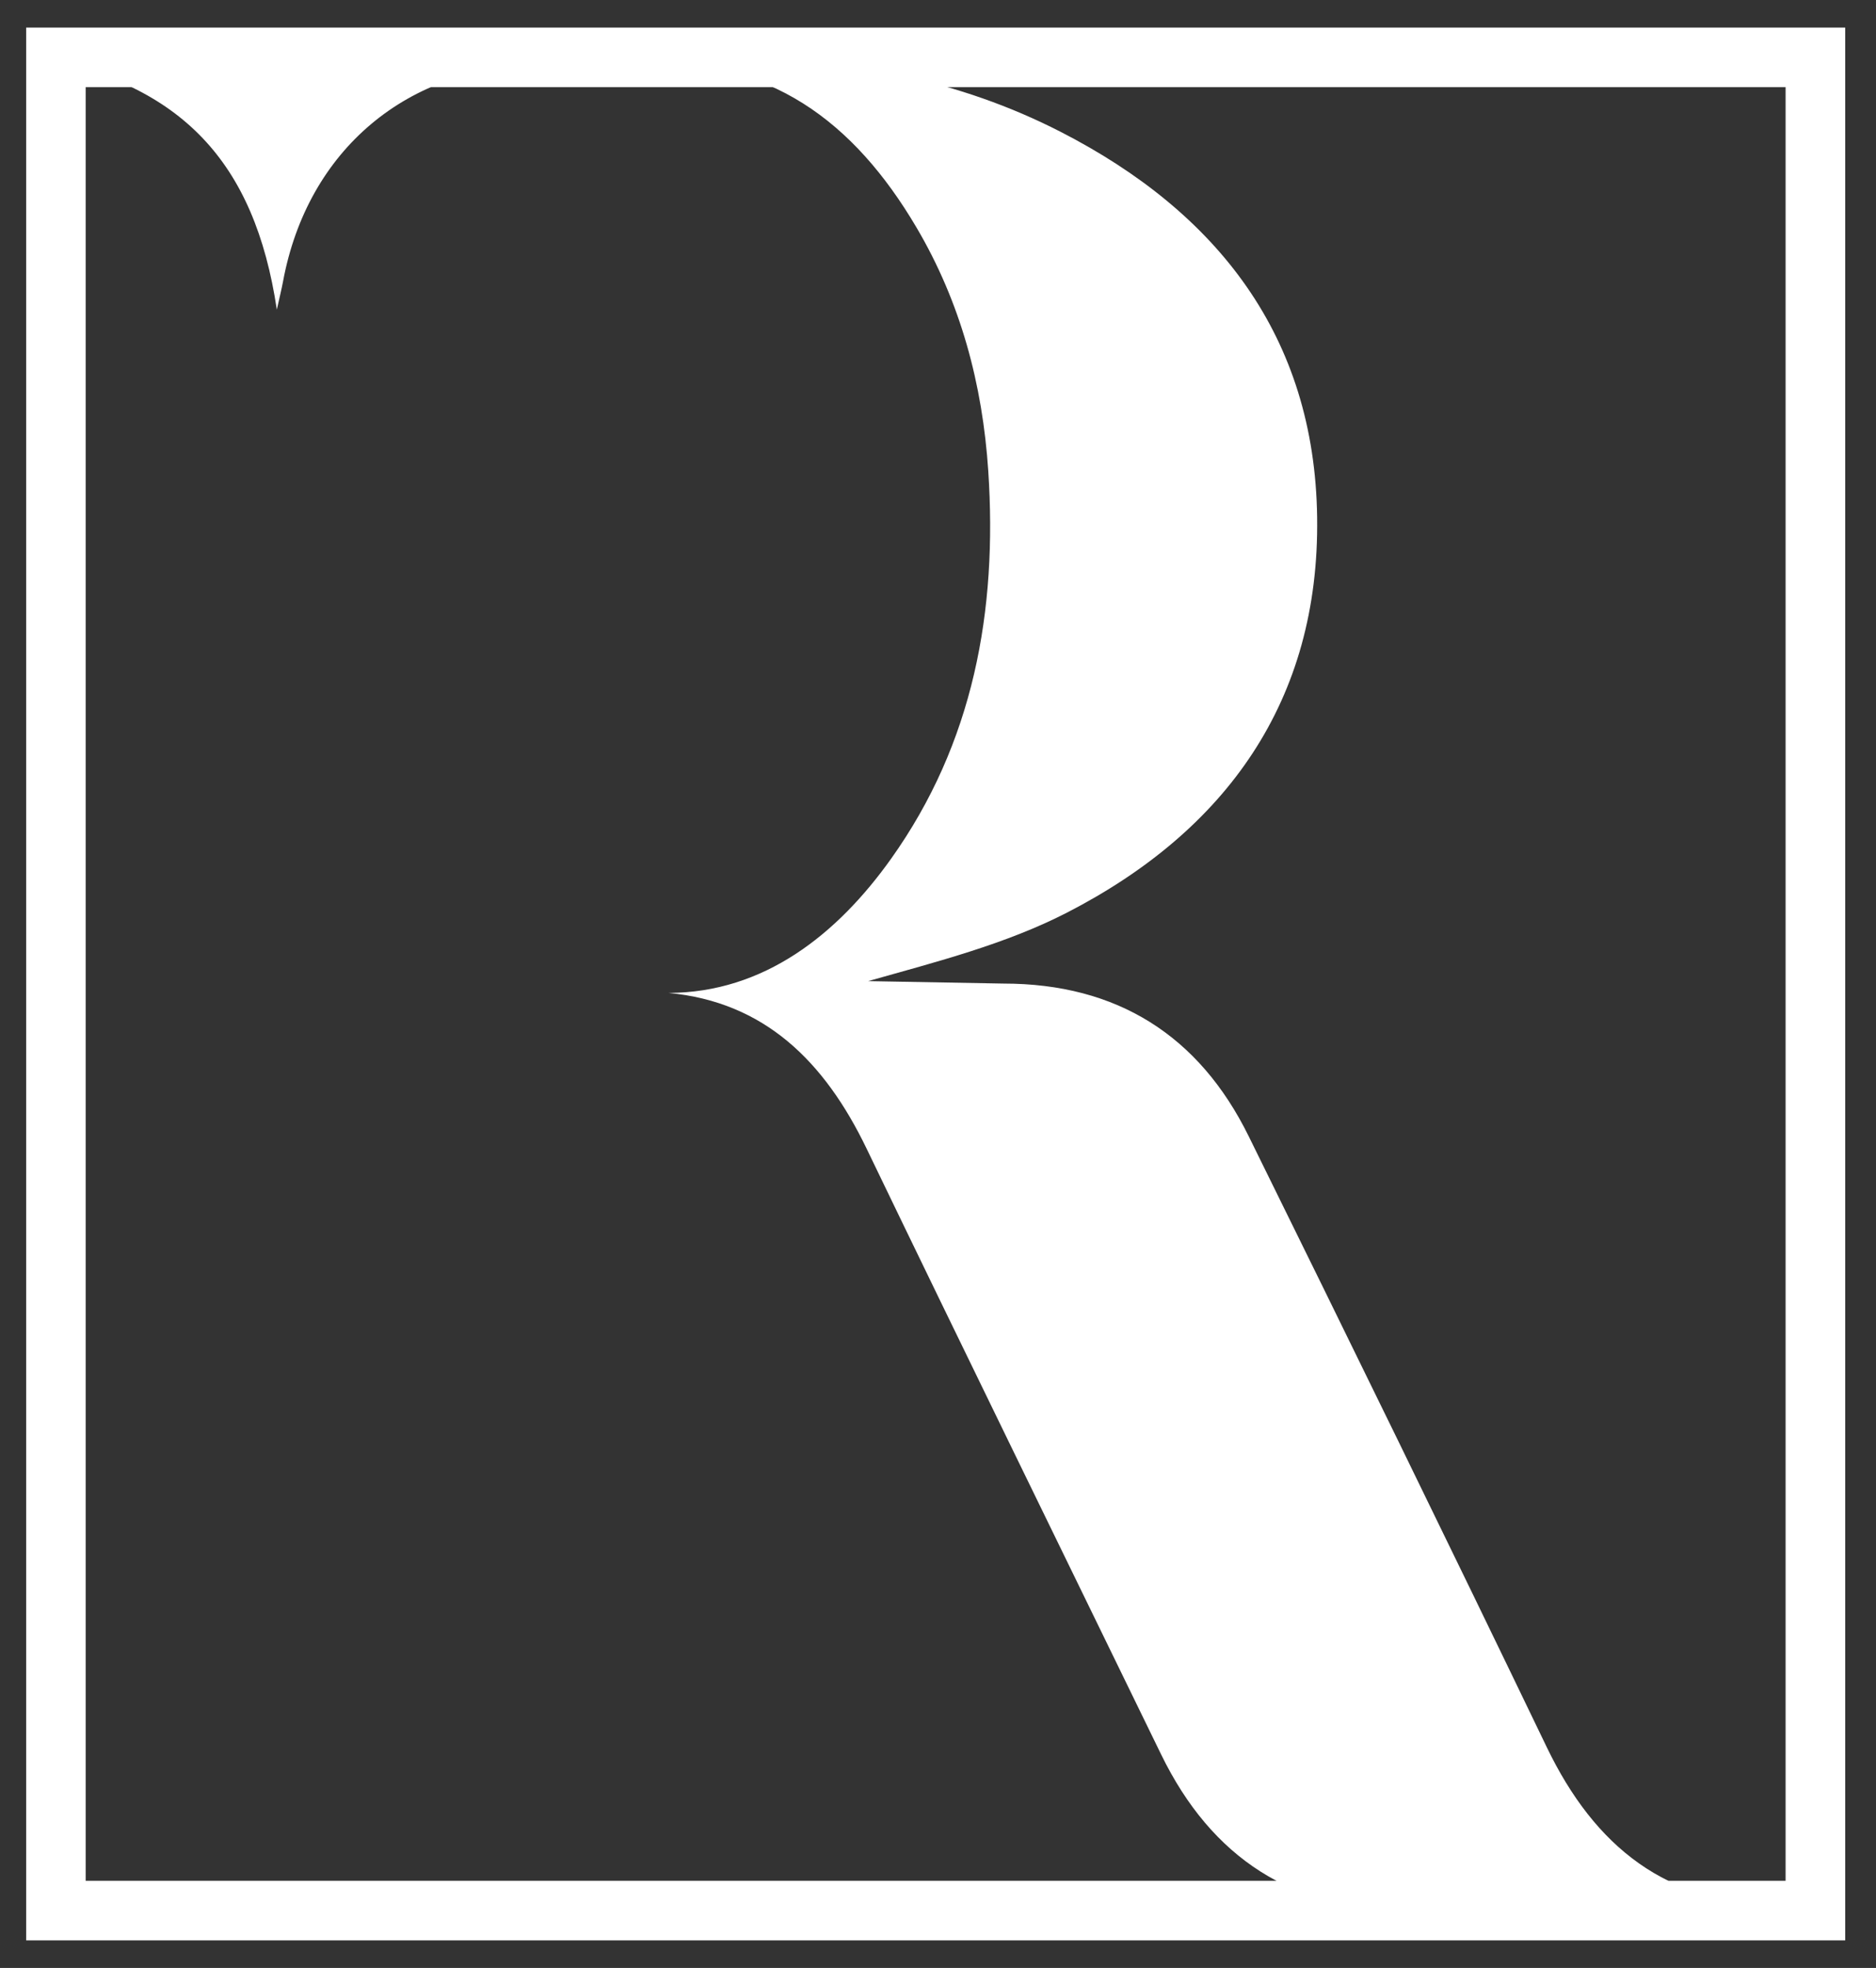
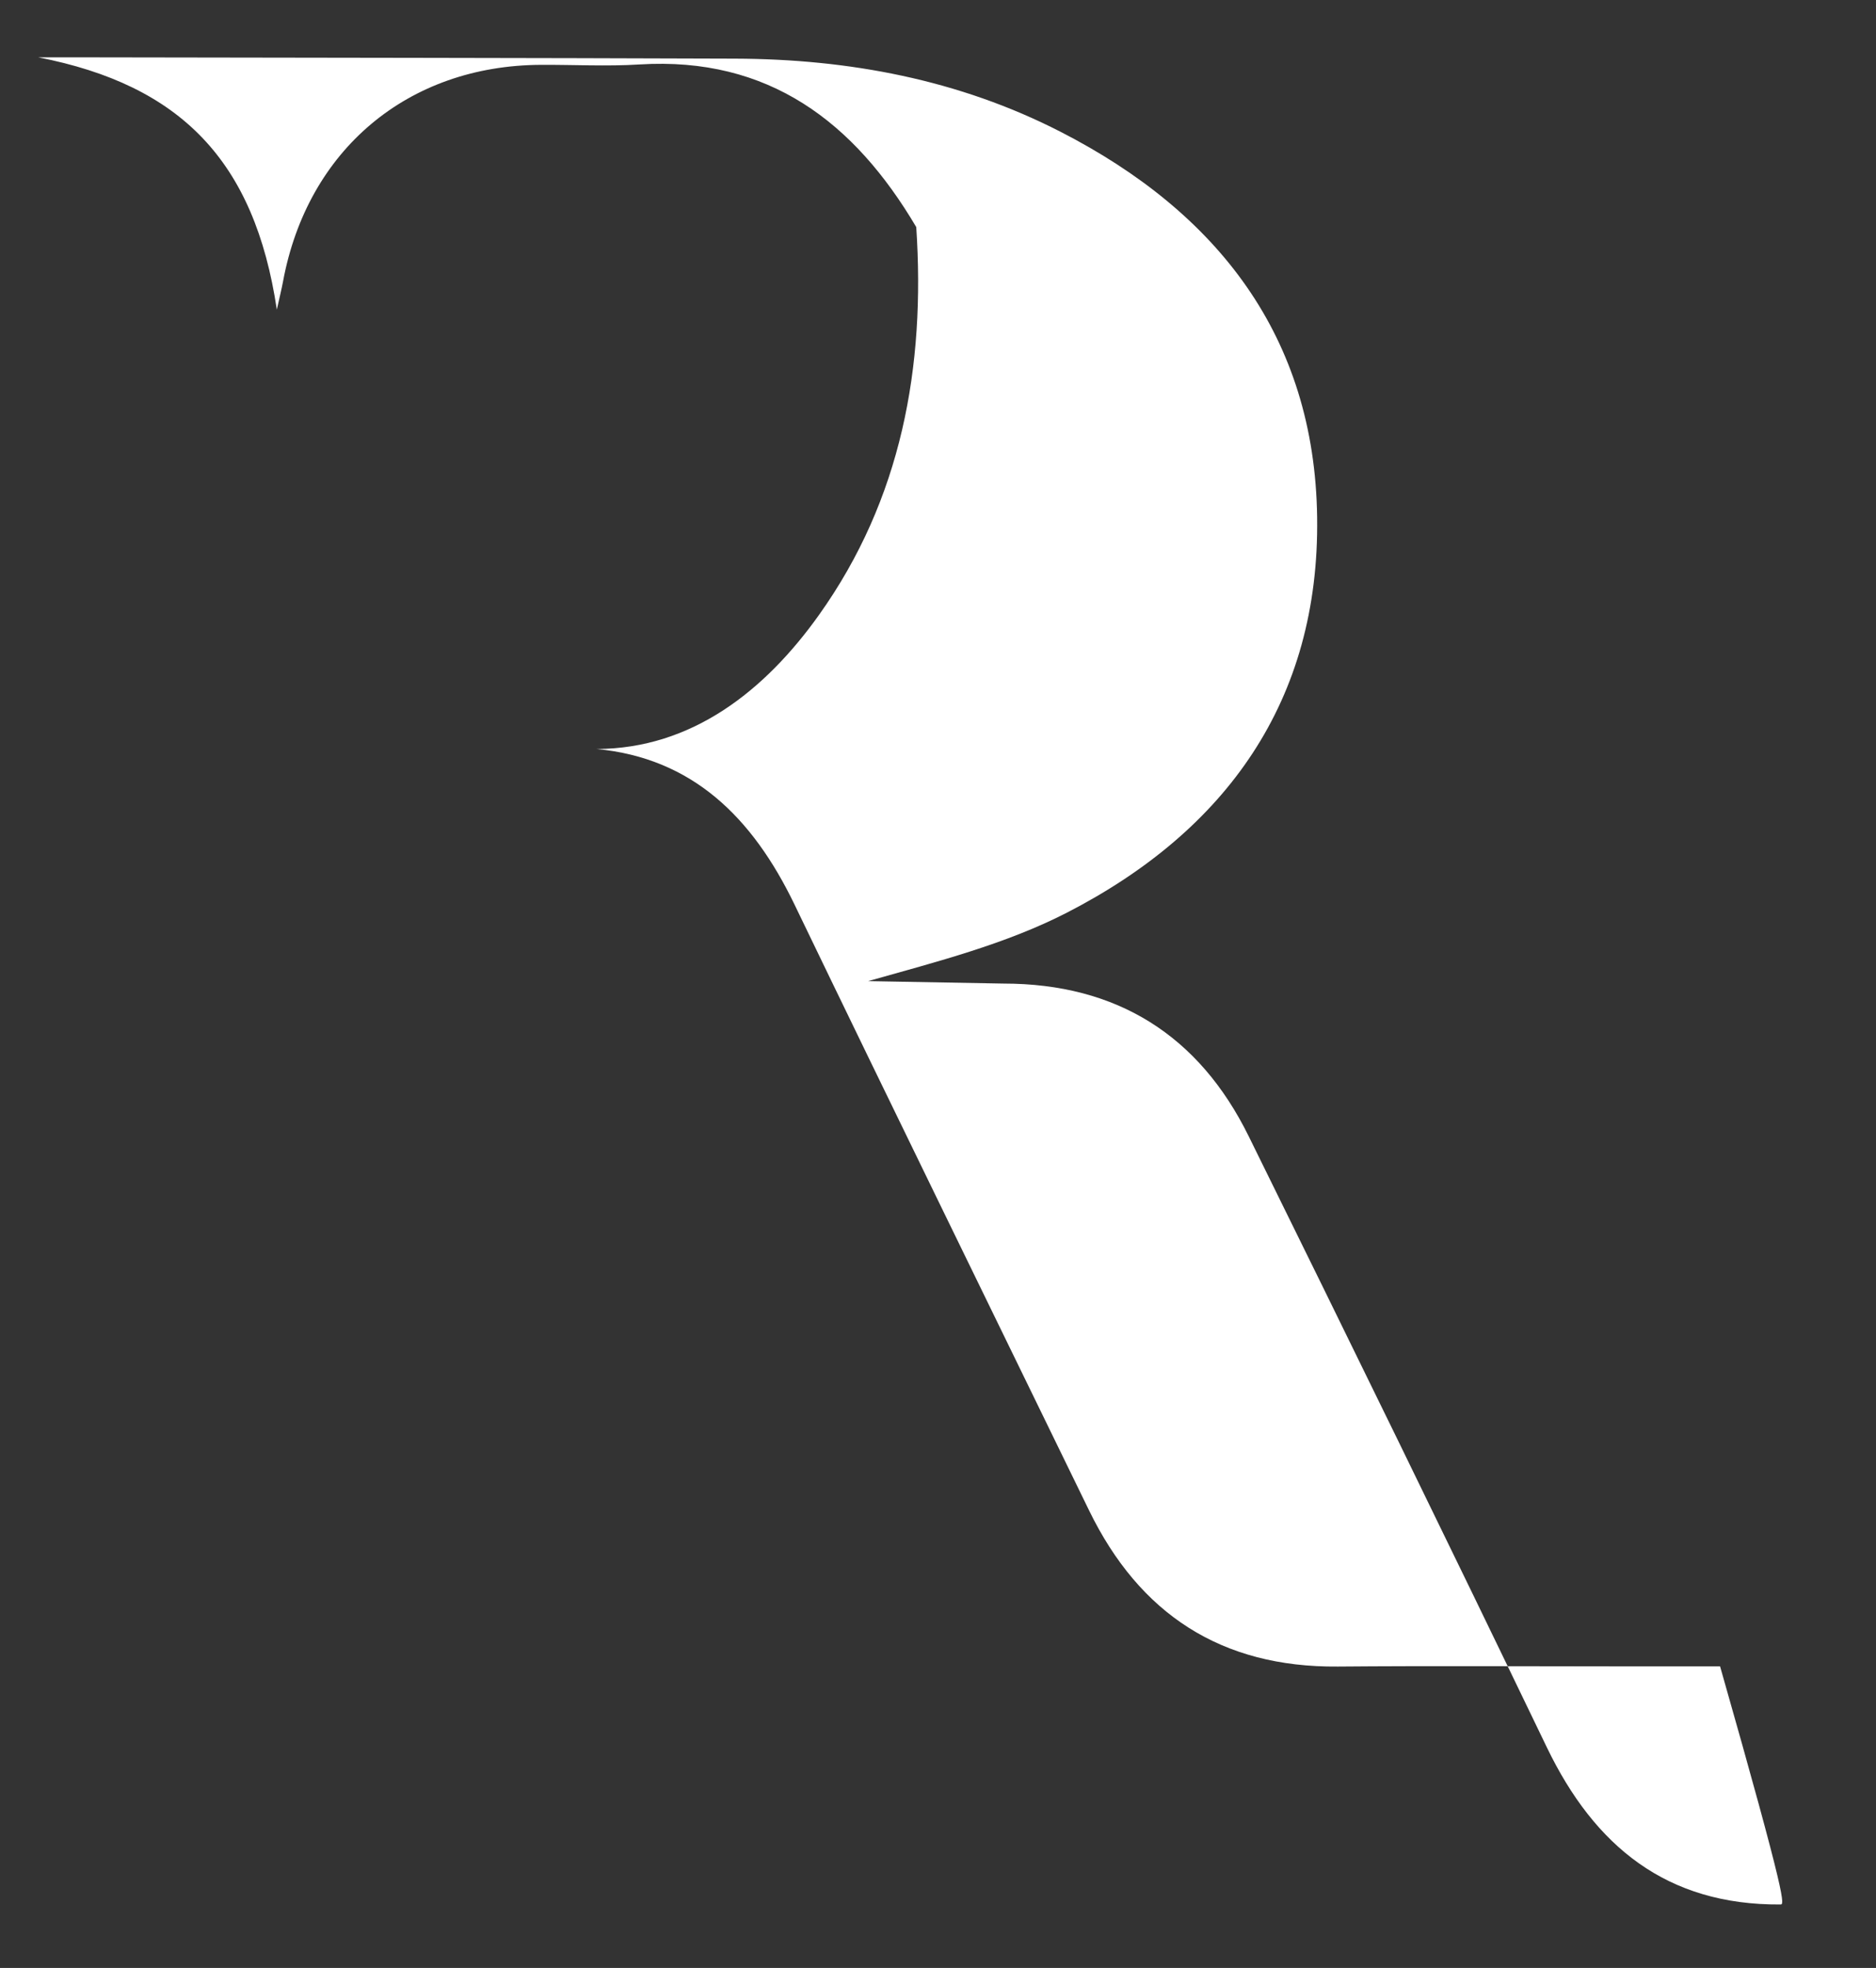
<svg xmlns="http://www.w3.org/2000/svg" id="Camada_1" x="0px" y="0px" viewBox="0 0 1907 2000" style="enable-background:new 0 0 1907 2000;" xml:space="preserve">
  <rect x="0" y="0" width="1907" height="2000" fill="#333333" stroke="none" />
  <style type="text/css">	.st0{fill:#FFFFFF;}</style>
  <g>
    <g>
      <g>
-         <path class="st0" d="M1809.8,1935.5c-115.5,0.8-188.9-59.1-237.4-159.7c-100-207.6-201.2-414.5-303.1-621.1    c-50.5-102.5-134-155.1-249.2-155.1l-137.6-2.5c70.1-19.8,139.9-37.6,202.3-69.7c161.7-83.2,256.7-215.3,254.1-401.7    c-2.5-183.9-101.4-310-260.7-391.7C974.7,80.9,862.9,60,747.2,59.6c-215.9-0.8-431.8-0.9-647.7-1.3c-20.2,0-40.4,0-60.5,0    c144.6,28.2,219.8,105.1,242.4,256.4c2.8-12.7,4.8-20.6,6.3-28.6C312.5,152.4,414.4,66.6,549.6,65.9c33.5-0.2,67.2,1.7,100.6-0.4    c131.2-8.1,218.2,58.6,281.2,165.3c45.1,76.3,67.4,159.9,73.2,247.9c9.4,142-14.9,276.4-98.9,394.2    c-54.9,77-129.2,135.9-226.1,136.2c97.5,9.2,158.5,69.5,201.2,158c99.1,205.6,199.6,410.6,299.5,615.9    c51.3,105.3,134.4,159.6,252.8,158.6c94.3-0.8,188.7-0.2,283-0.2c35.2,0,70.4,0,105.6,0    C1817.8,1936.5,1813.8,1935.5,1809.8,1935.5z" />
+         <path class="st0" d="M1809.8,1935.5c-115.5,0.8-188.9-59.1-237.4-159.7c-100-207.6-201.2-414.5-303.1-621.1    c-50.5-102.5-134-155.1-249.2-155.1l-137.6-2.5c70.1-19.8,139.9-37.6,202.3-69.7c161.7-83.2,256.7-215.3,254.1-401.7    c-2.5-183.9-101.4-310-260.7-391.7C974.7,80.9,862.9,60,747.2,59.6c-215.9-0.8-431.8-0.9-647.7-1.3c-20.2,0-40.4,0-60.5,0    c144.6,28.2,219.8,105.1,242.4,256.4c2.8-12.7,4.8-20.6,6.3-28.6C312.5,152.4,414.4,66.6,549.6,65.9c33.5-0.2,67.2,1.7,100.6-0.4    c131.2-8.1,218.2,58.6,281.2,165.3c9.4,142-14.9,276.4-98.9,394.2    c-54.9,77-129.2,135.9-226.1,136.2c97.5,9.2,158.5,69.5,201.2,158c99.1,205.6,199.6,410.6,299.5,615.9    c51.3,105.3,134.4,159.6,252.8,158.6c94.3-0.8,188.7-0.2,283-0.2c35.2,0,70.4,0,105.6,0    C1817.8,1936.5,1813.8,1935.5,1809.8,1935.5z" />
      </g>
      <g>
-         <path class="st0" d="M1875.7,1972H26.6V28h1849.1V1972z M87.1,1911.4h1728V88.6H87.1V1911.4z" />
-       </g>
+         </g>
    </g>
  </g>
</svg>